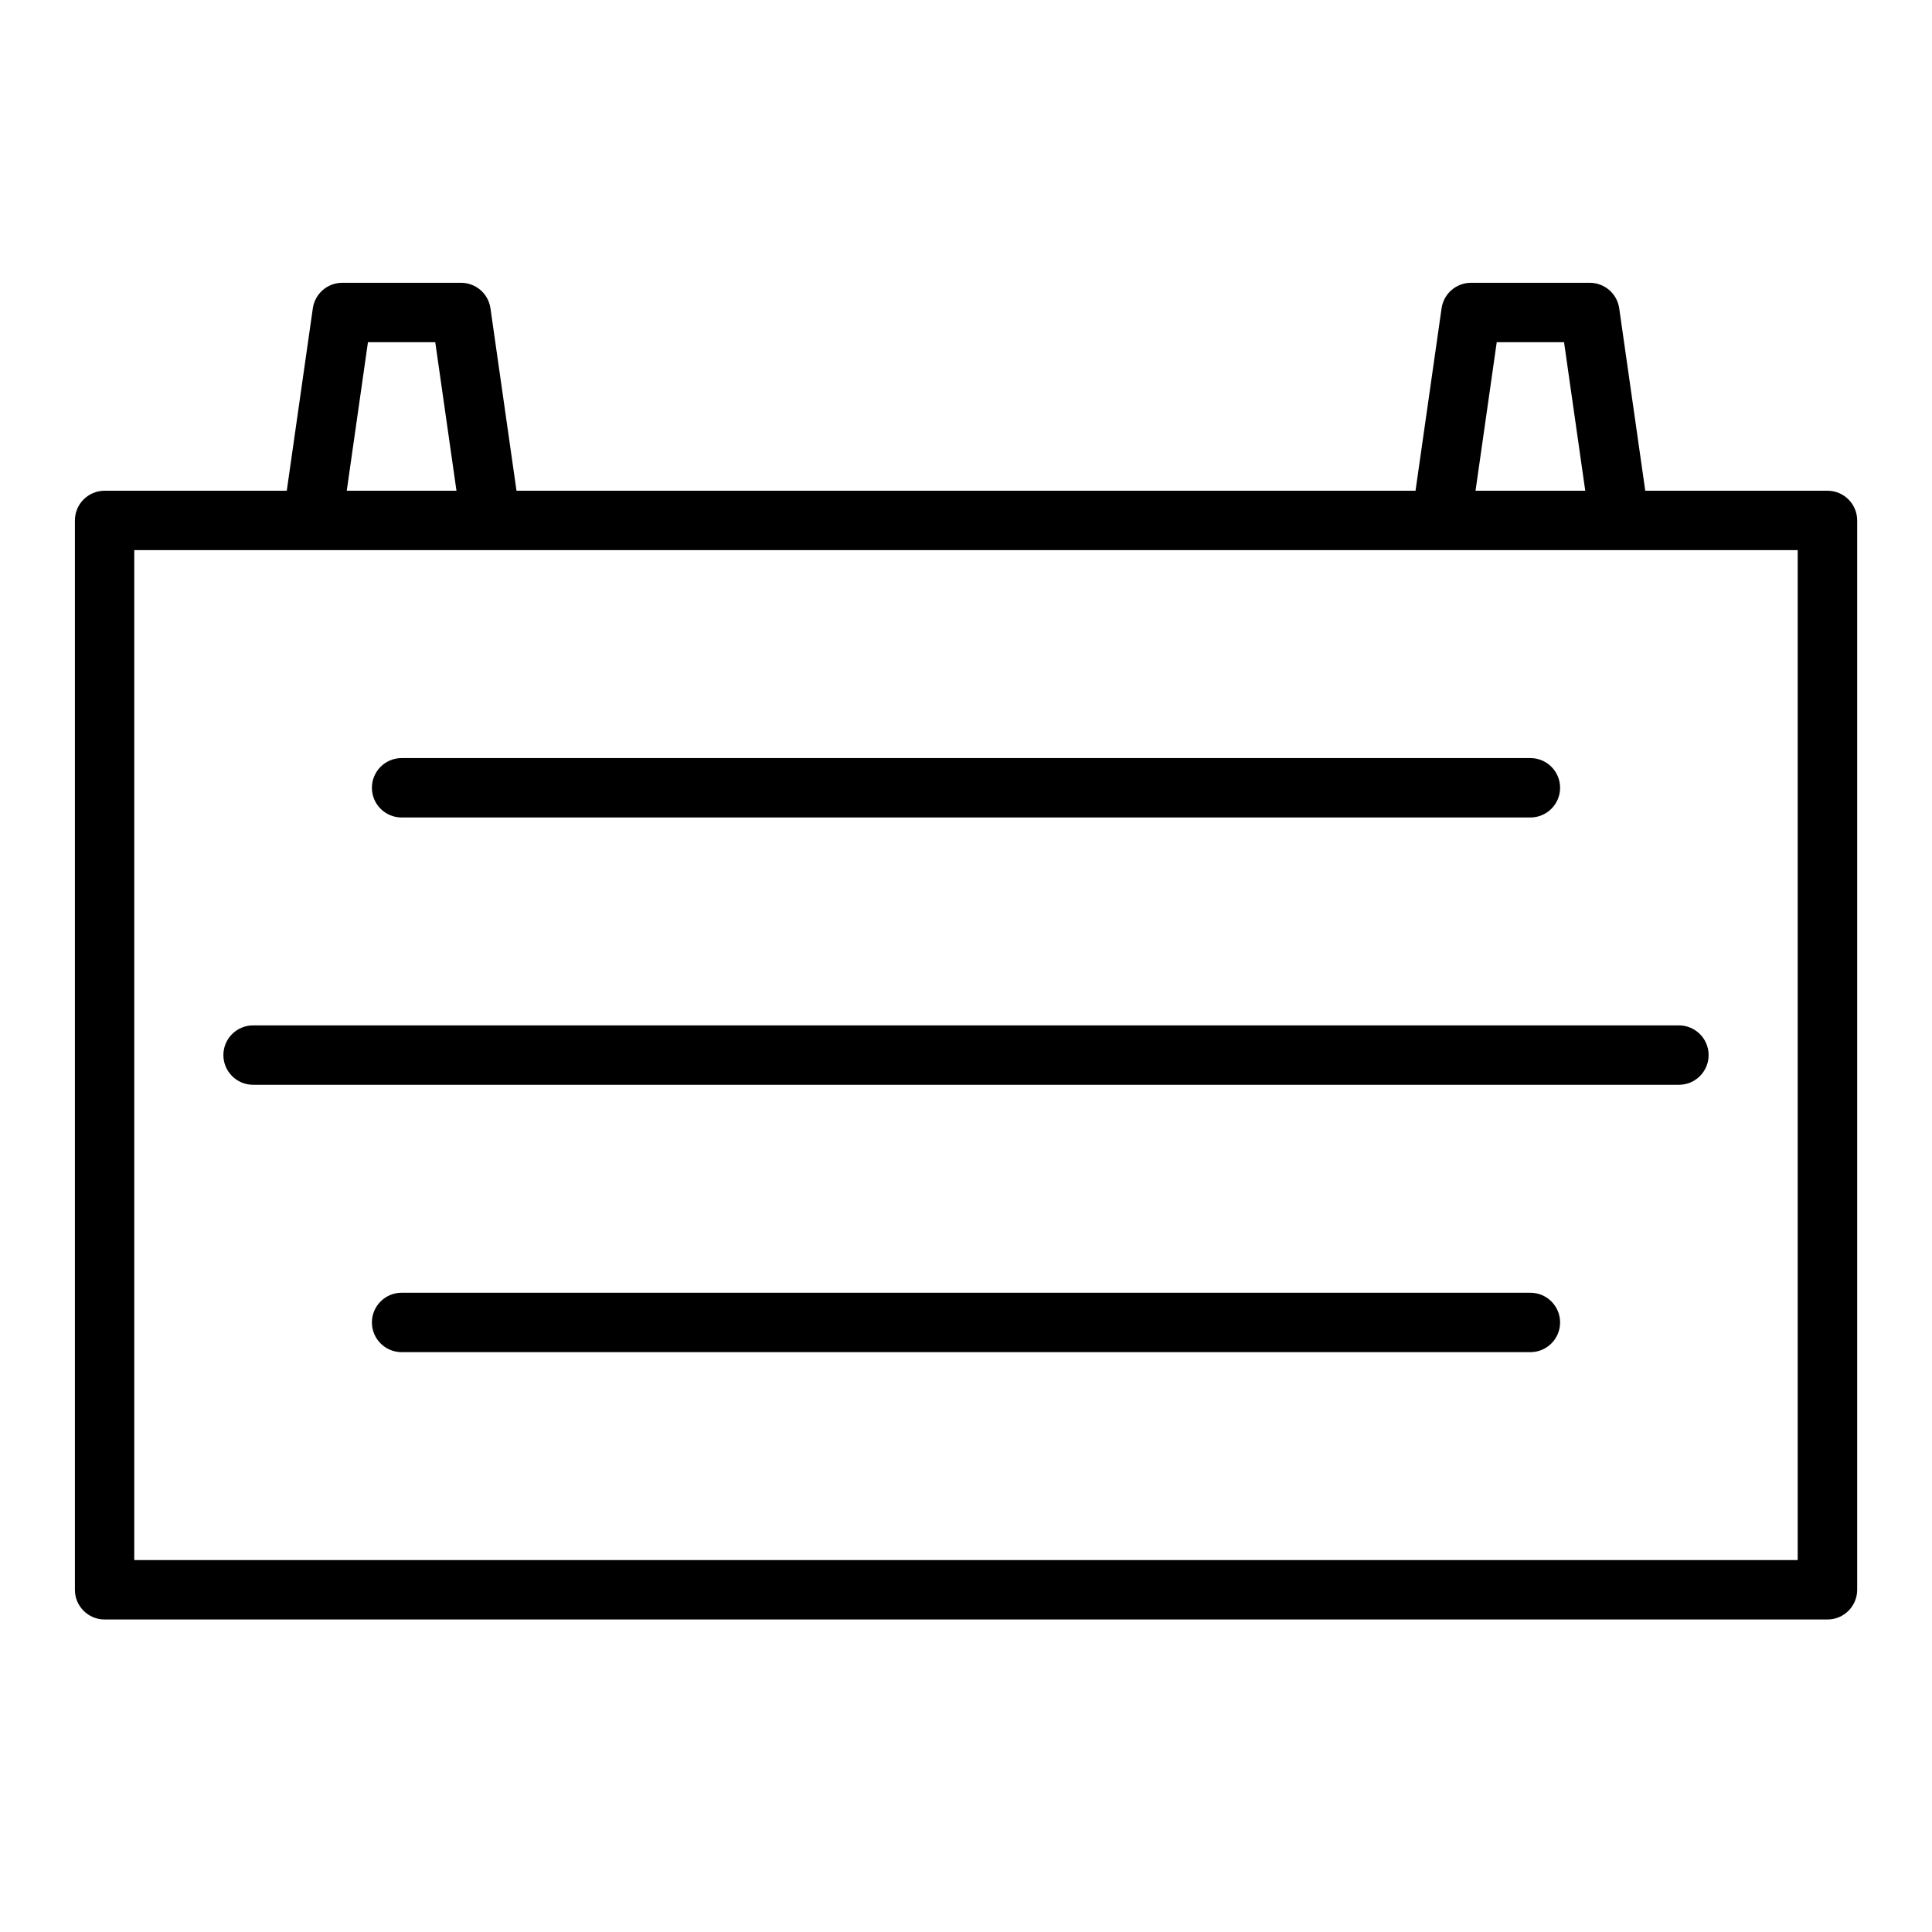
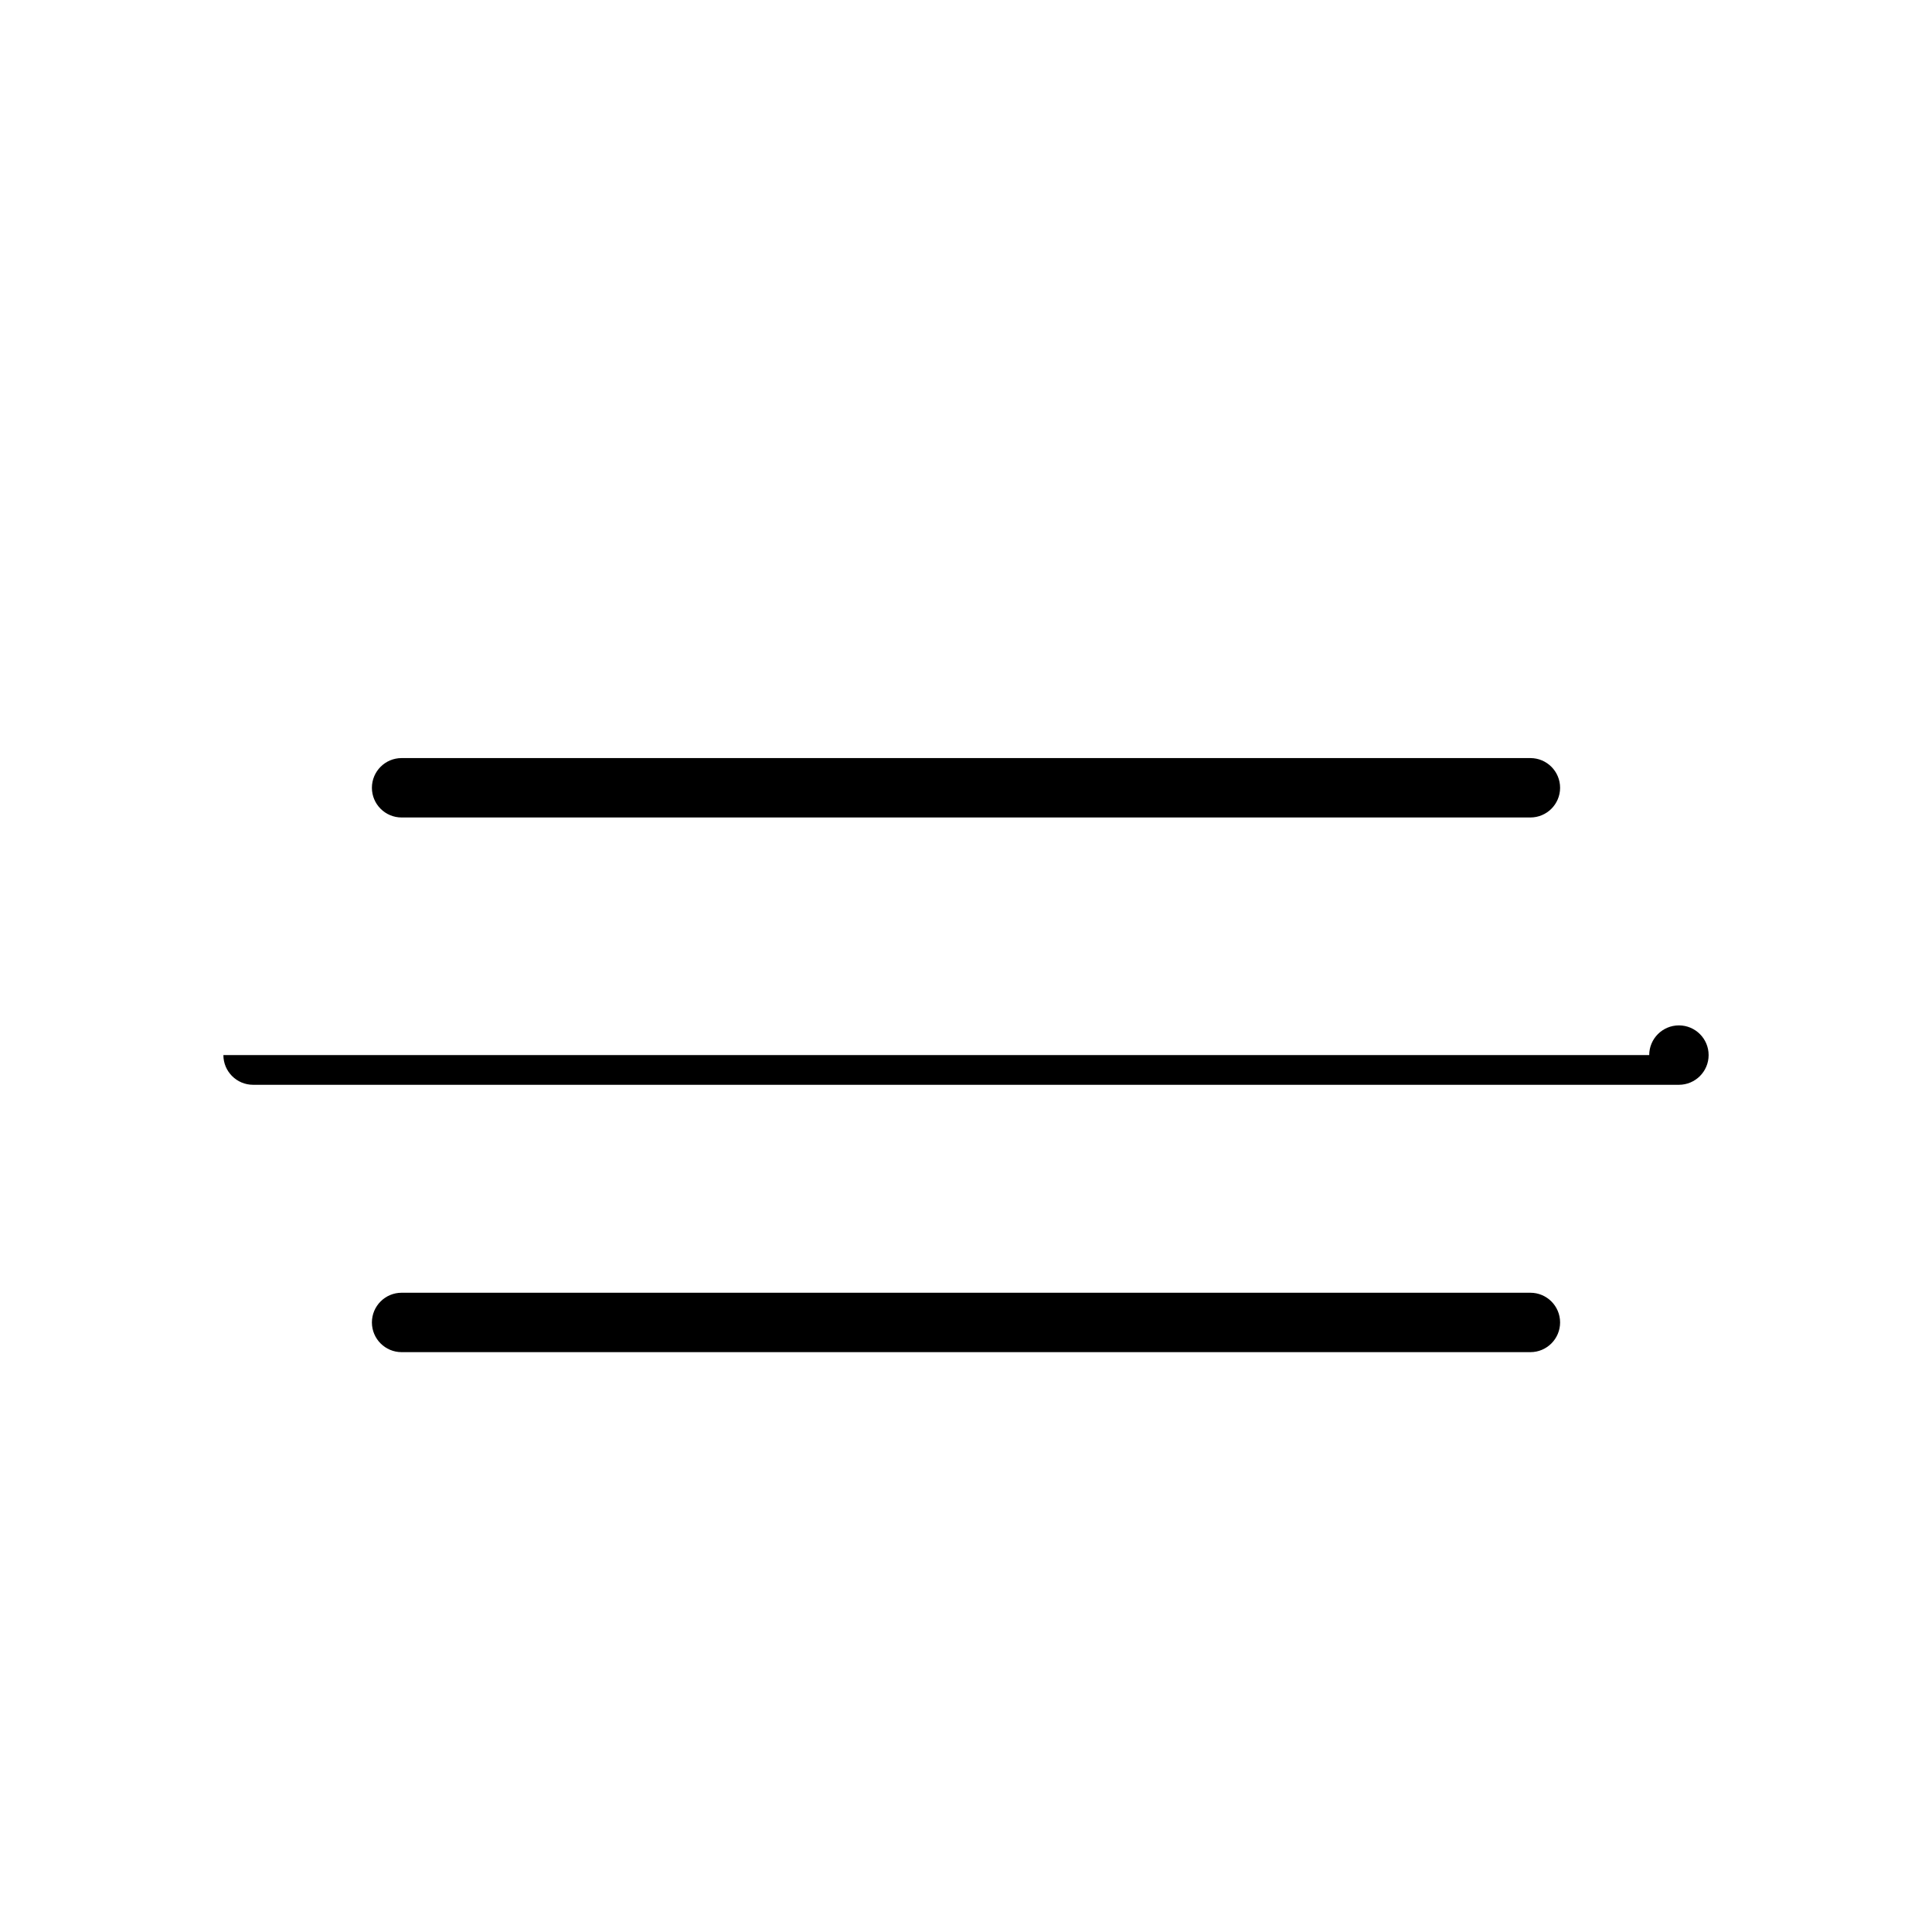
<svg xmlns="http://www.w3.org/2000/svg" fill="#000000" width="800px" height="800px" version="1.1" viewBox="144 144 512 512">
  <g>
-     <path d="m628.29 274.05h-48.277l-6.906-48.352c-0.559-3.871-3.875-6.754-7.793-6.754h-31.488c-3.922 0-7.234 2.883-7.793 6.754l-6.906 48.352h-238.25l-6.902-48.352c-0.559-3.871-3.875-6.754-7.793-6.754h-31.488c-3.922 0-7.234 2.883-7.793 6.754l-6.906 48.352h-48.277c-4.344 0-7.871 3.527-7.871 7.871v283.39c0 4.344 3.527 7.871 7.871 7.871h456.58c4.344 0 7.871-3.527 7.871-7.871v-283.39c0-4.344-3.527-7.871-7.871-7.871zm-87.641-39.359h17.84l5.621 39.359h-29.078zm-299.14 0h17.84l5.621 39.359h-29.078zm378.9 322.75h-440.83v-267.65h440.83z" />
    <path d="m250.43 360.64h299.14c4.344 0 7.871-3.527 7.871-7.871s-3.527-7.871-7.871-7.871h-299.14c-4.344 0-7.871 3.527-7.871 7.871 0 4.348 3.527 7.871 7.871 7.871z" />
-     <path d="m203.2 423.61c0 4.344 3.527 7.871 7.871 7.871h377.86c4.344 0 7.871-3.527 7.871-7.871s-3.527-7.871-7.871-7.871h-377.86c-4.348 0-7.871 3.527-7.871 7.871z" />
+     <path d="m203.2 423.61c0 4.344 3.527 7.871 7.871 7.871h377.86c4.344 0 7.871-3.527 7.871-7.871s-3.527-7.871-7.871-7.871c-4.348 0-7.871 3.527-7.871 7.871z" />
    <path d="m549.57 486.59h-299.14c-4.344 0-7.871 3.527-7.871 7.871s3.527 7.871 7.871 7.871h299.14c4.344 0 7.871-3.527 7.871-7.871s-3.523-7.871-7.871-7.871z" />
  </g>
</svg>